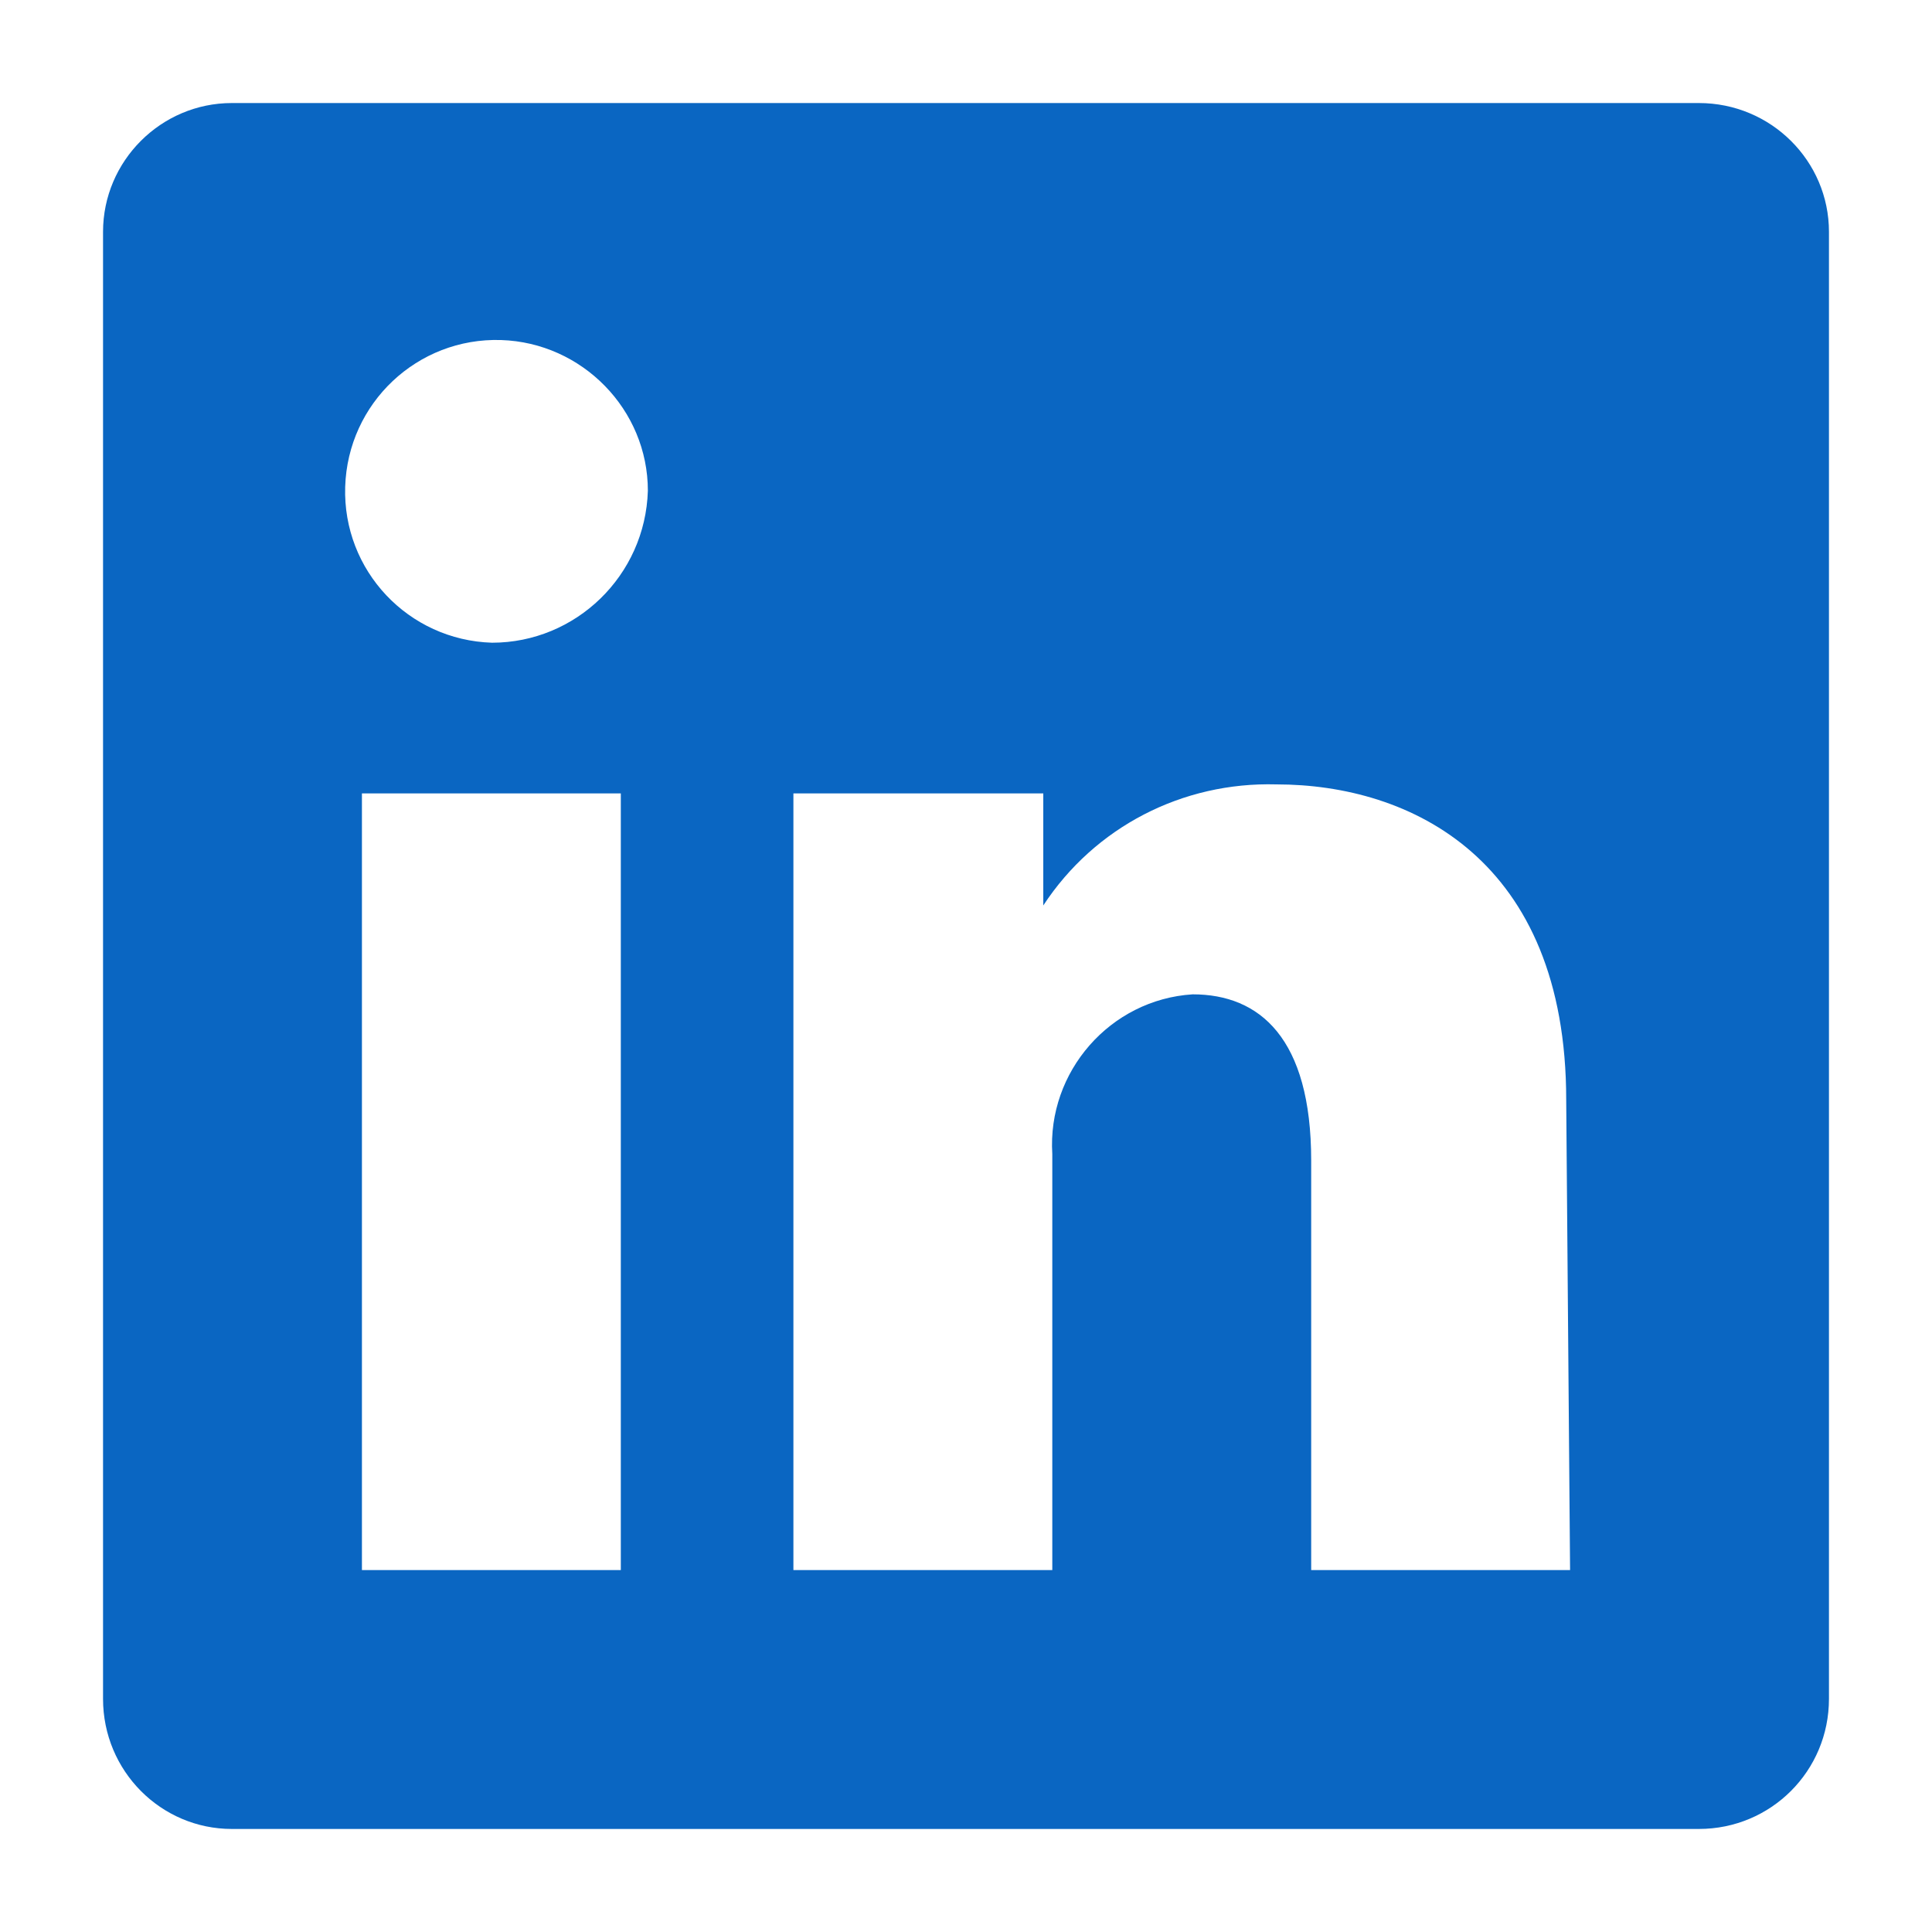
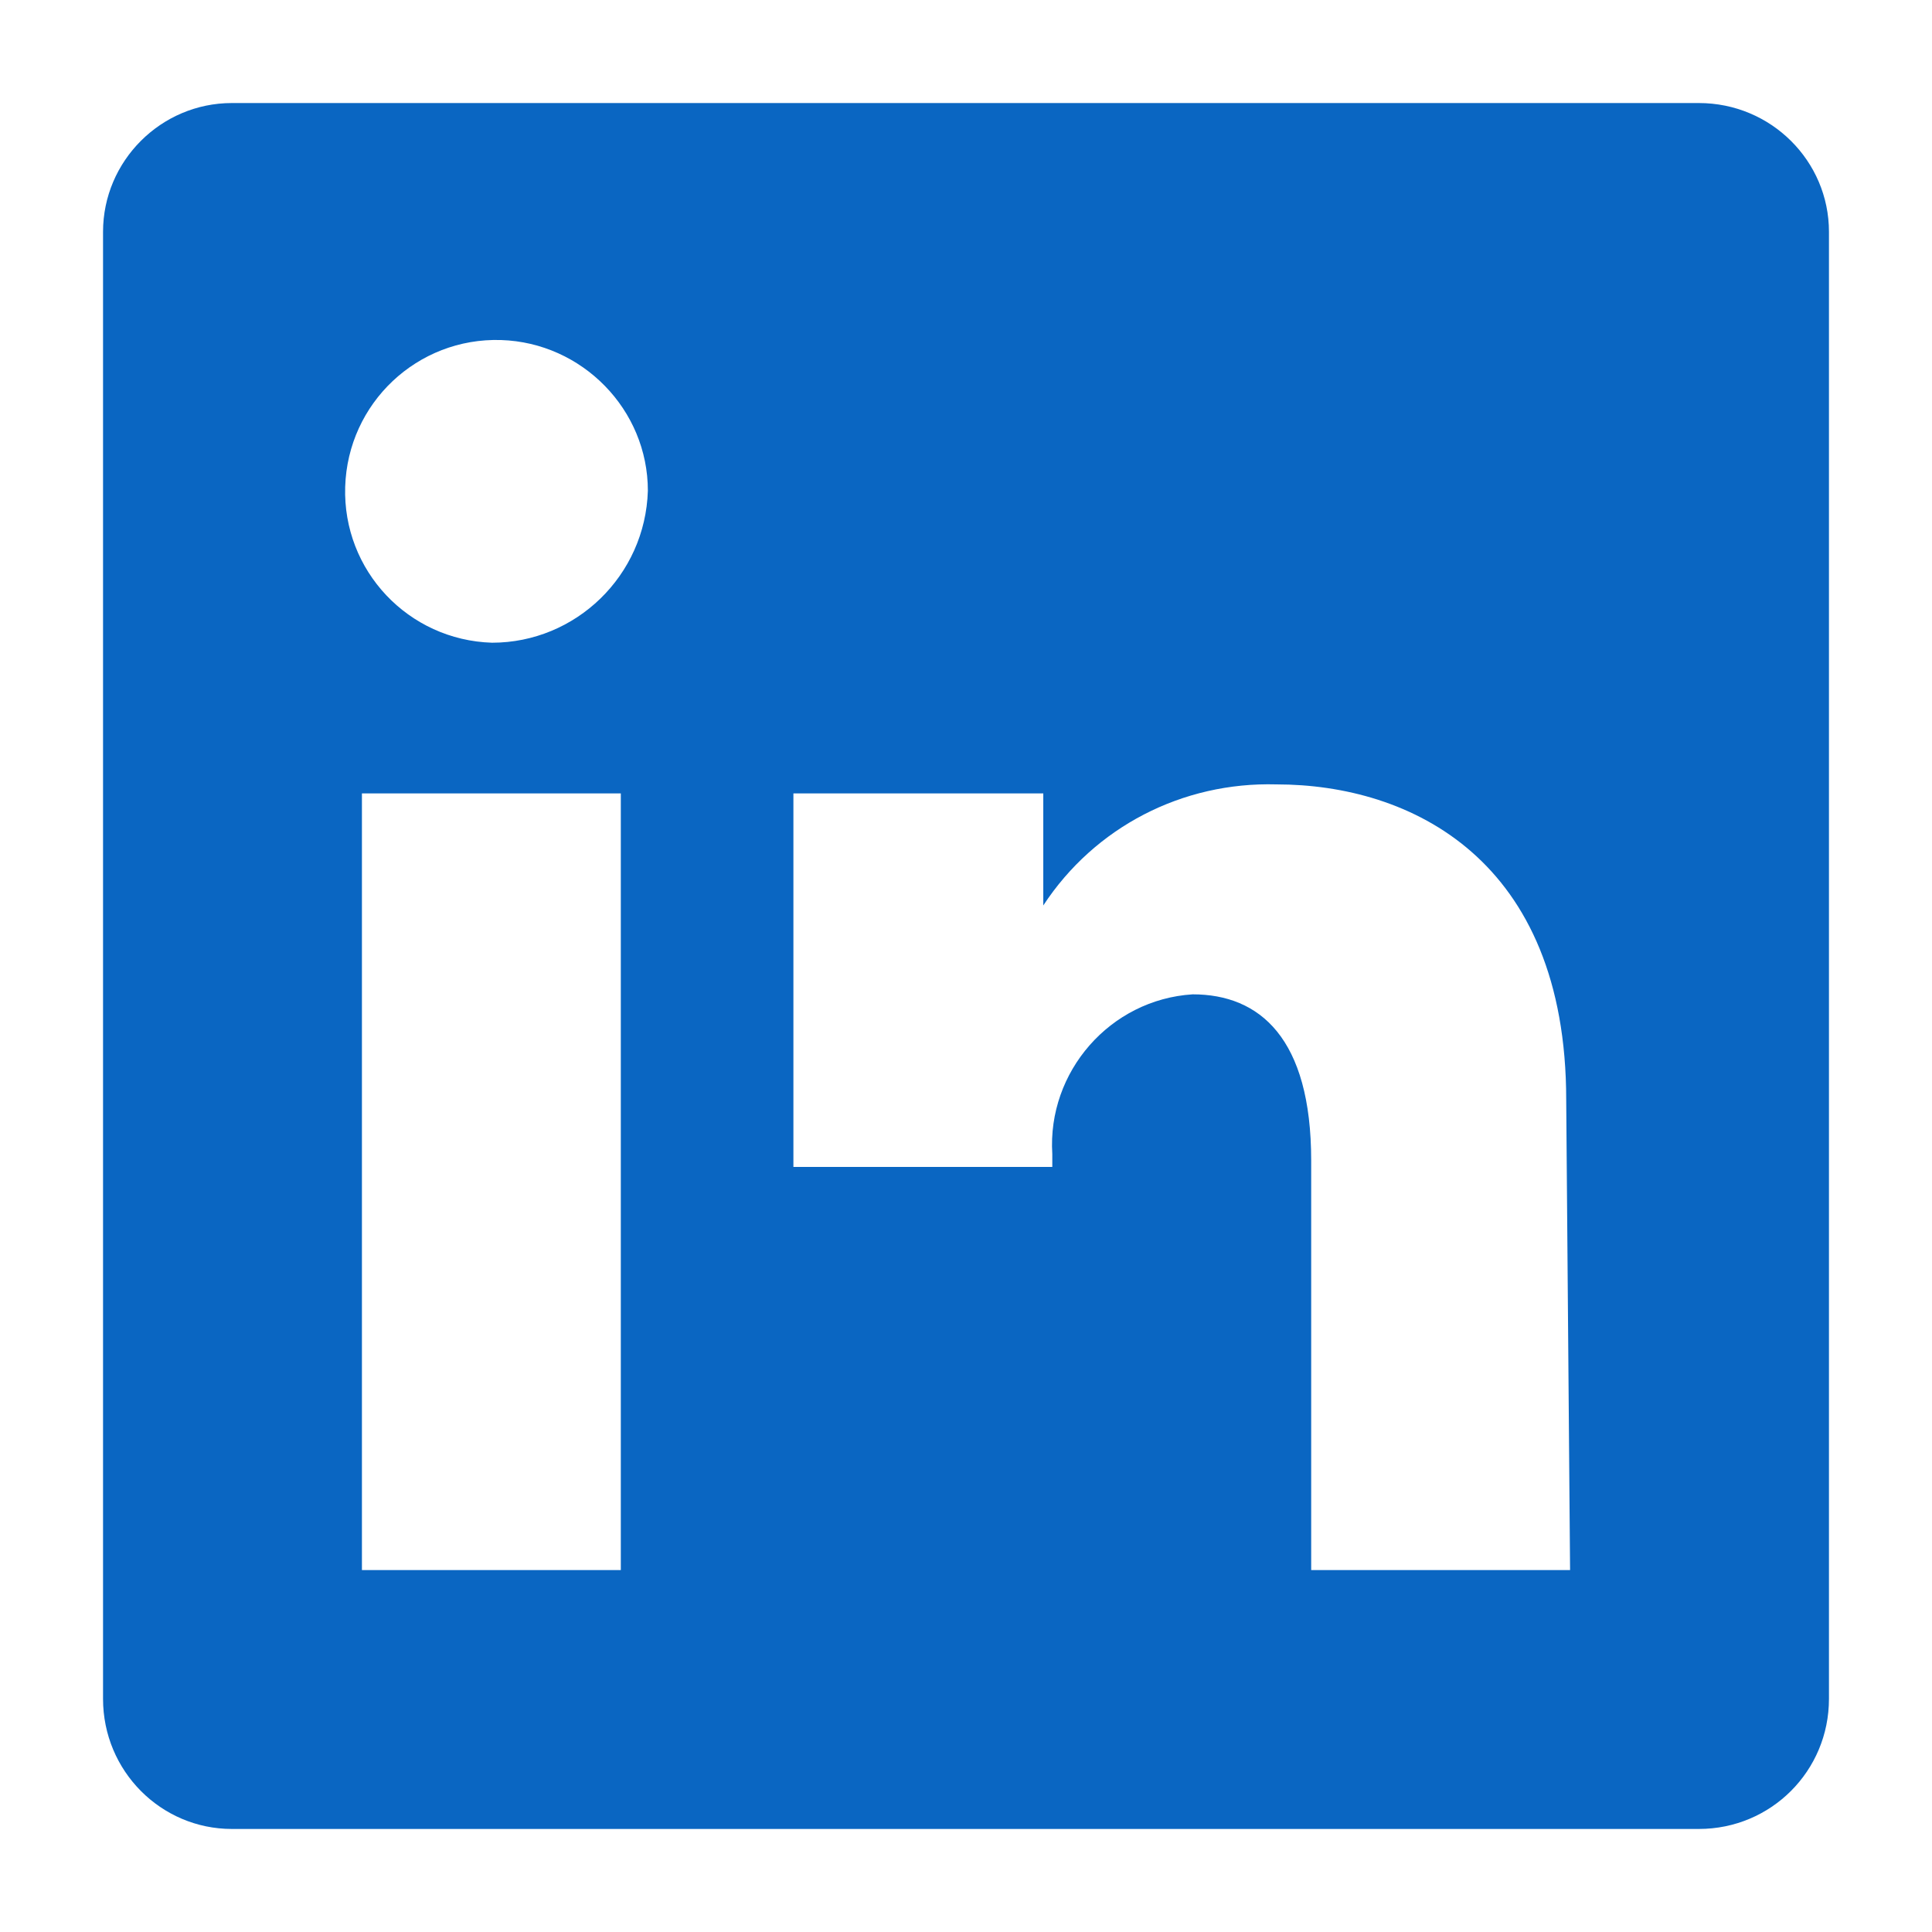
<svg xmlns="http://www.w3.org/2000/svg" version="1.1" id="Layer_1" x="0px" y="0px" viewBox="0 0 150 150" style="enable-background:new 0 0 150 150;" xml:space="preserve">
  <style type="text/css">
	.st0{fill:#0A66C2;}
</style>
-   <path class="st0" d="M131.9,8H18C12.5,8,8,12.5,8,18v113.9c0,5.6,4.5,10.1,10,10.1h113.9c5.6,0,10.1-4.5,10.1-10.1V18  C142,12.5,137.5,8,131.9,8z M48.2,121.9H28.1V61.6h20.1V121.9z M38.2,49.9c-6.5-0.2-11.6-5.6-11.4-12.1c0.2-6.5,5.6-11.6,12.1-11.4  c6.3,0.2,11.4,5.4,11.4,11.7C50.1,44.7,44.7,49.9,38.2,49.9z M121.9,121.9h-20.1V90.1c0-9.5-4-12.9-9.2-12.9  c-6.4,0.4-11.3,6-10.9,12.4c0,0,0,0,0,0.1c0,0.3,0,0.6,0,0.9v31.3H61.6V61.6H81v8.7c4-6.1,10.8-9.6,18.1-9.4  c10.4,0,22.5,5.8,22.5,24.5L121.9,121.9z" />
+   <path class="st0" d="M131.9,8H18C12.5,8,8,12.5,8,18v113.9c0,5.6,4.5,10.1,10,10.1h113.9c5.6,0,10.1-4.5,10.1-10.1V18  C142,12.5,137.5,8,131.9,8z M48.2,121.9H28.1V61.6h20.1V121.9z M38.2,49.9c-6.5-0.2-11.6-5.6-11.4-12.1c0.2-6.5,5.6-11.6,12.1-11.4  c6.3,0.2,11.4,5.4,11.4,11.7C50.1,44.7,44.7,49.9,38.2,49.9z M121.9,121.9h-20.1V90.1c0-9.5-4-12.9-9.2-12.9  c-6.4,0.4-11.3,6-10.9,12.4c0,0,0,0,0,0.1c0,0.3,0,0.6,0,0.9H61.6V61.6H81v8.7c4-6.1,10.8-9.6,18.1-9.4  c10.4,0,22.5,5.8,22.5,24.5L121.9,121.9z" />
</svg>